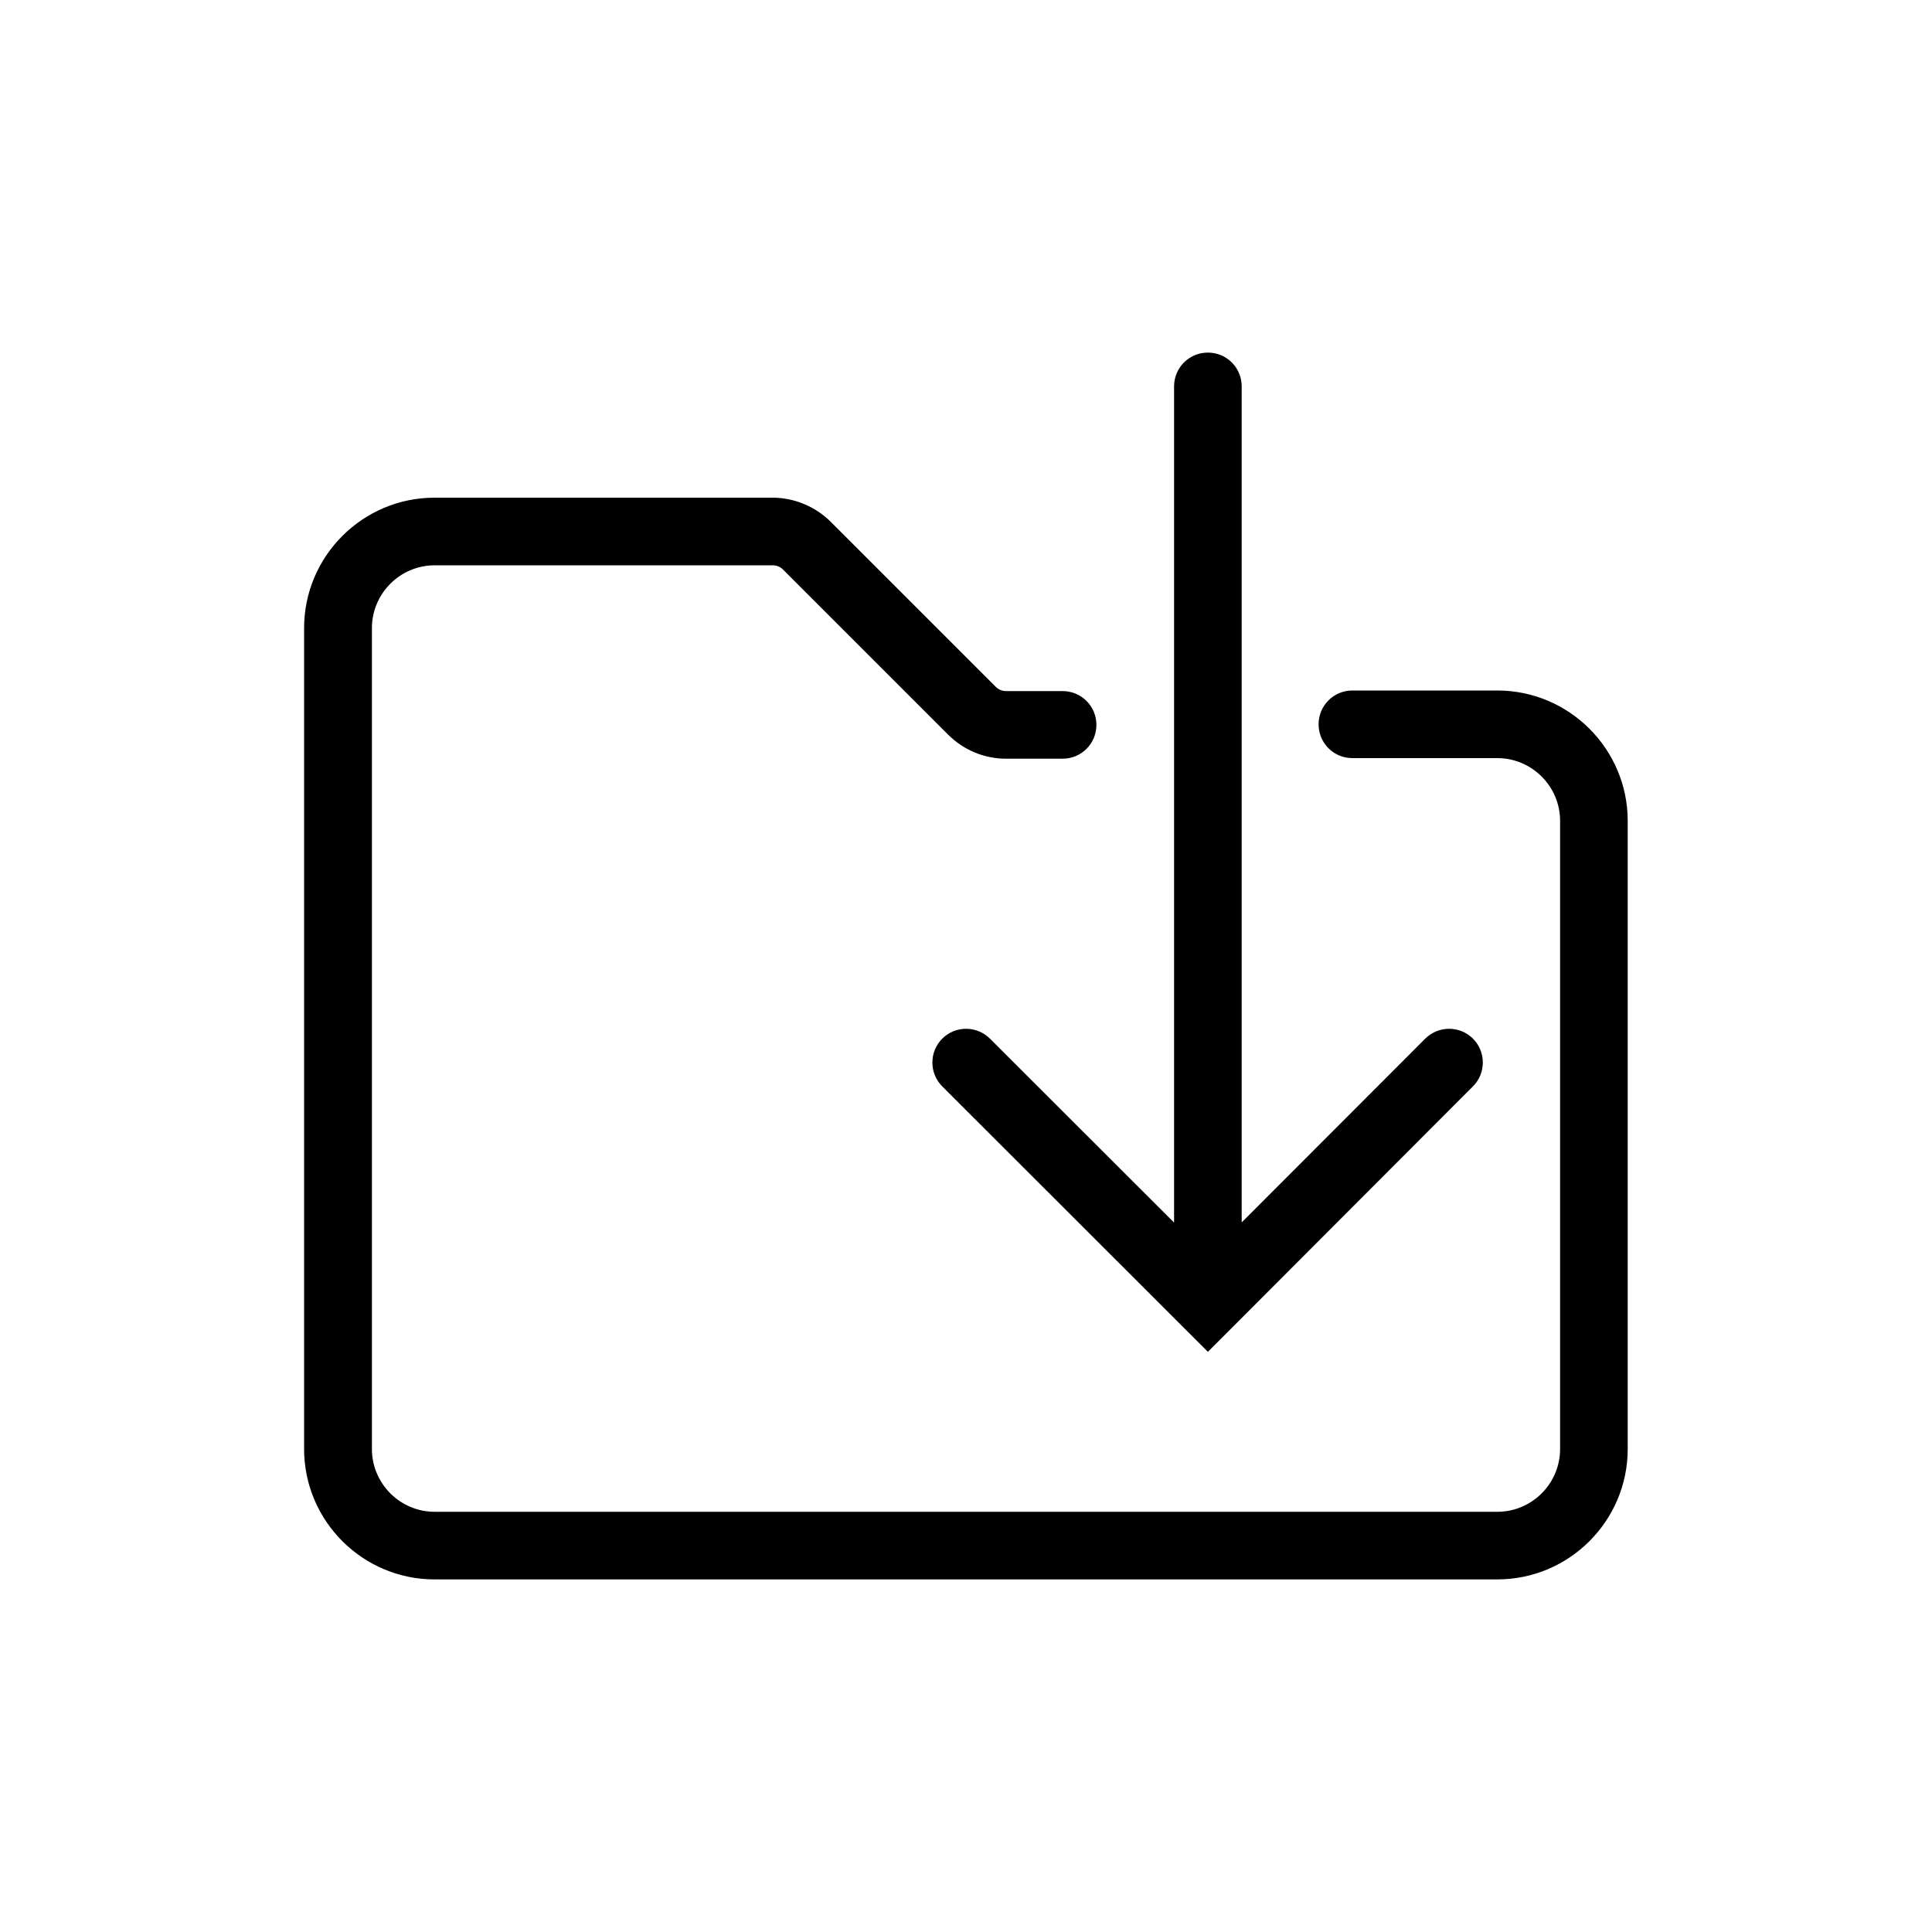
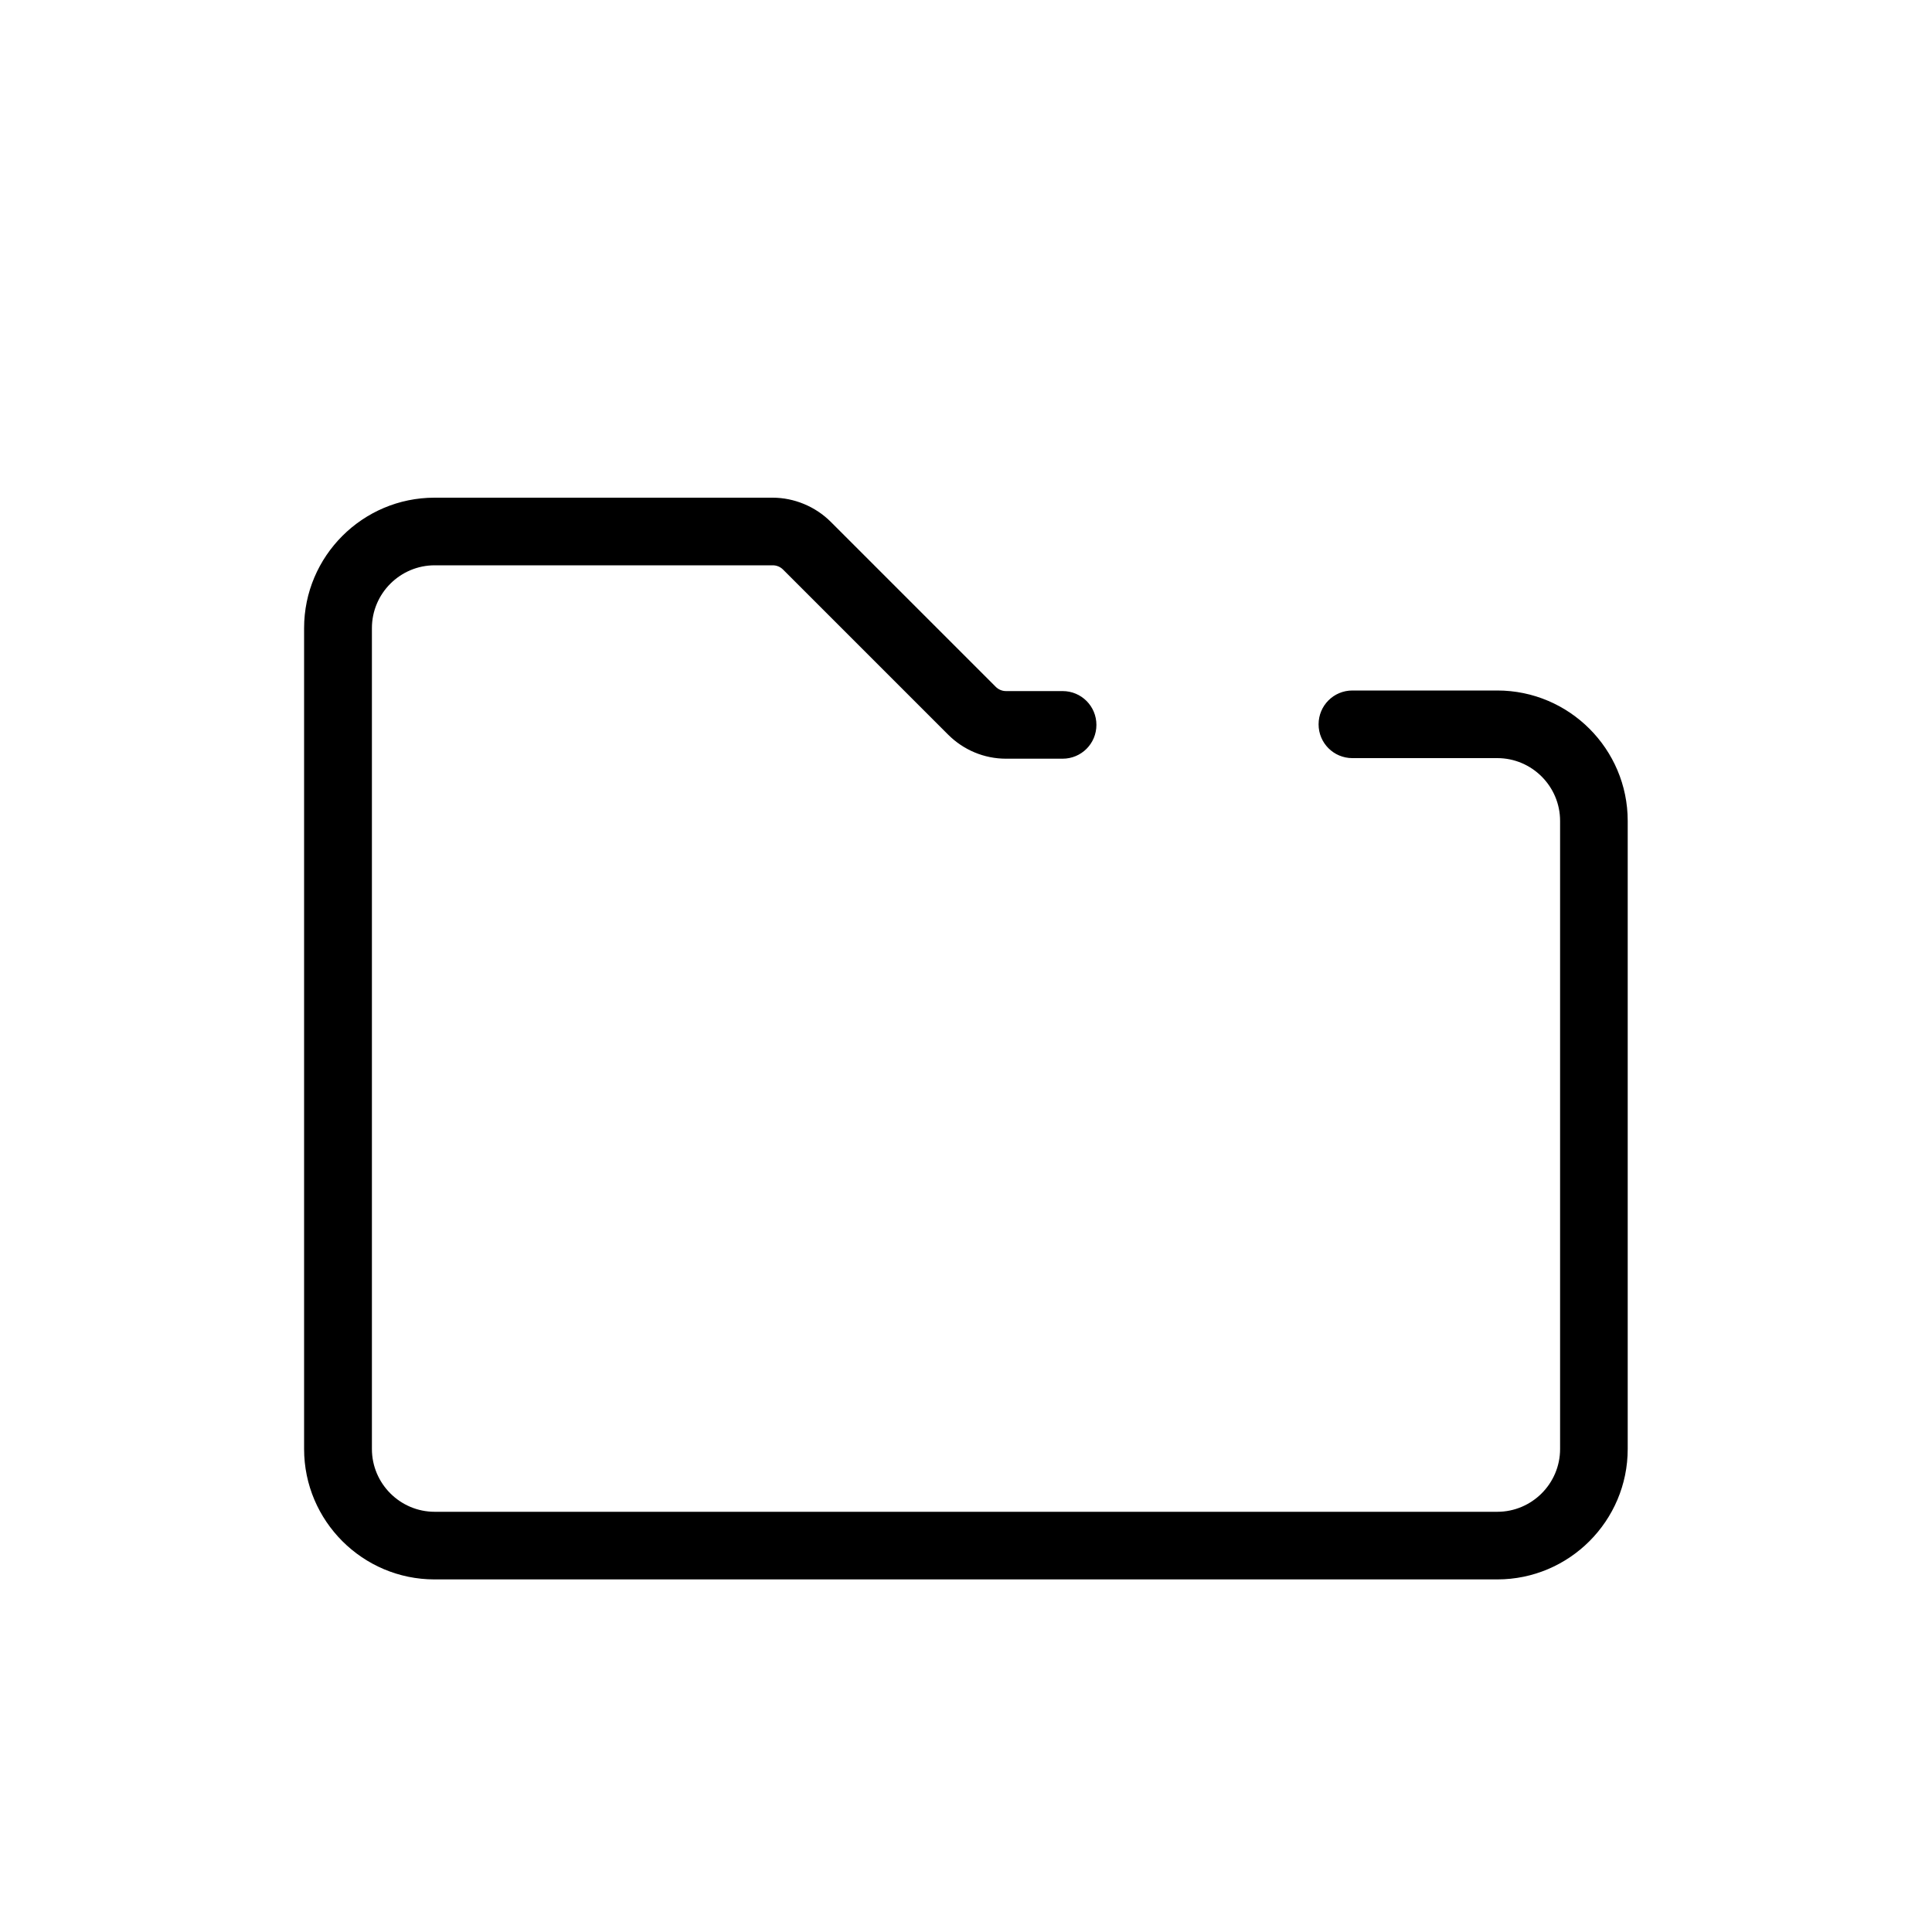
<svg xmlns="http://www.w3.org/2000/svg" id="Layer_2" data-name="Layer 2" viewBox="0 0 100 100">
  <defs>
    <style>
      .cls-1 {
        stroke-width: 0px;
      }
    </style>
  </defs>
  <path class="cls-1" d="M22.5,81.75h55c3.72,0,6.75-3.03,6.75-6.75v-32.51c0-3.72-3.03-6.75-6.75-6.75h-7.5c-.97,0-1.75.78-1.75,1.75s.78,1.75,1.75,1.75h7.5c1.79,0,3.25,1.46,3.25,3.25v32.51c0,1.79-1.46,3.25-3.25,3.25H22.5c-1.79,0-3.25-1.46-3.25-3.25v-42.49c0-1.79,1.46-3.25,3.25-3.25h17.5c.2,0,.39.08.53.22l8.54,8.54c.8.8,1.87,1.25,3,1.25h2.93c.97,0,1.75-.78,1.75-1.75s-.78-1.75-1.75-1.75h-2.93c-.2,0-.39-.08-.53-.22l-8.54-8.54c-.79-.79-1.89-1.25-3.01-1.25h-17.5c-3.72,0-6.75,3.03-6.75,6.75v42.49c0,3.72,3.03,6.75,6.75,6.75Z" />
-   <path class="cls-1" d="M62.52,18.25c-.97,0-1.75.78-1.75,1.75v43.28l-9.53-9.52c-.68-.68-1.79-.68-2.47,0-.68.68-.68,1.79,0,2.47l13.75,13.74,1.22-1.22s.02-.02.03-.03l12.47-12.49c.68-.68.68-1.79,0-2.47-.68-.68-1.79-.68-2.47,0l-9.5,9.51V20c0-.97-.78-1.75-1.75-1.75Z" />
</svg>